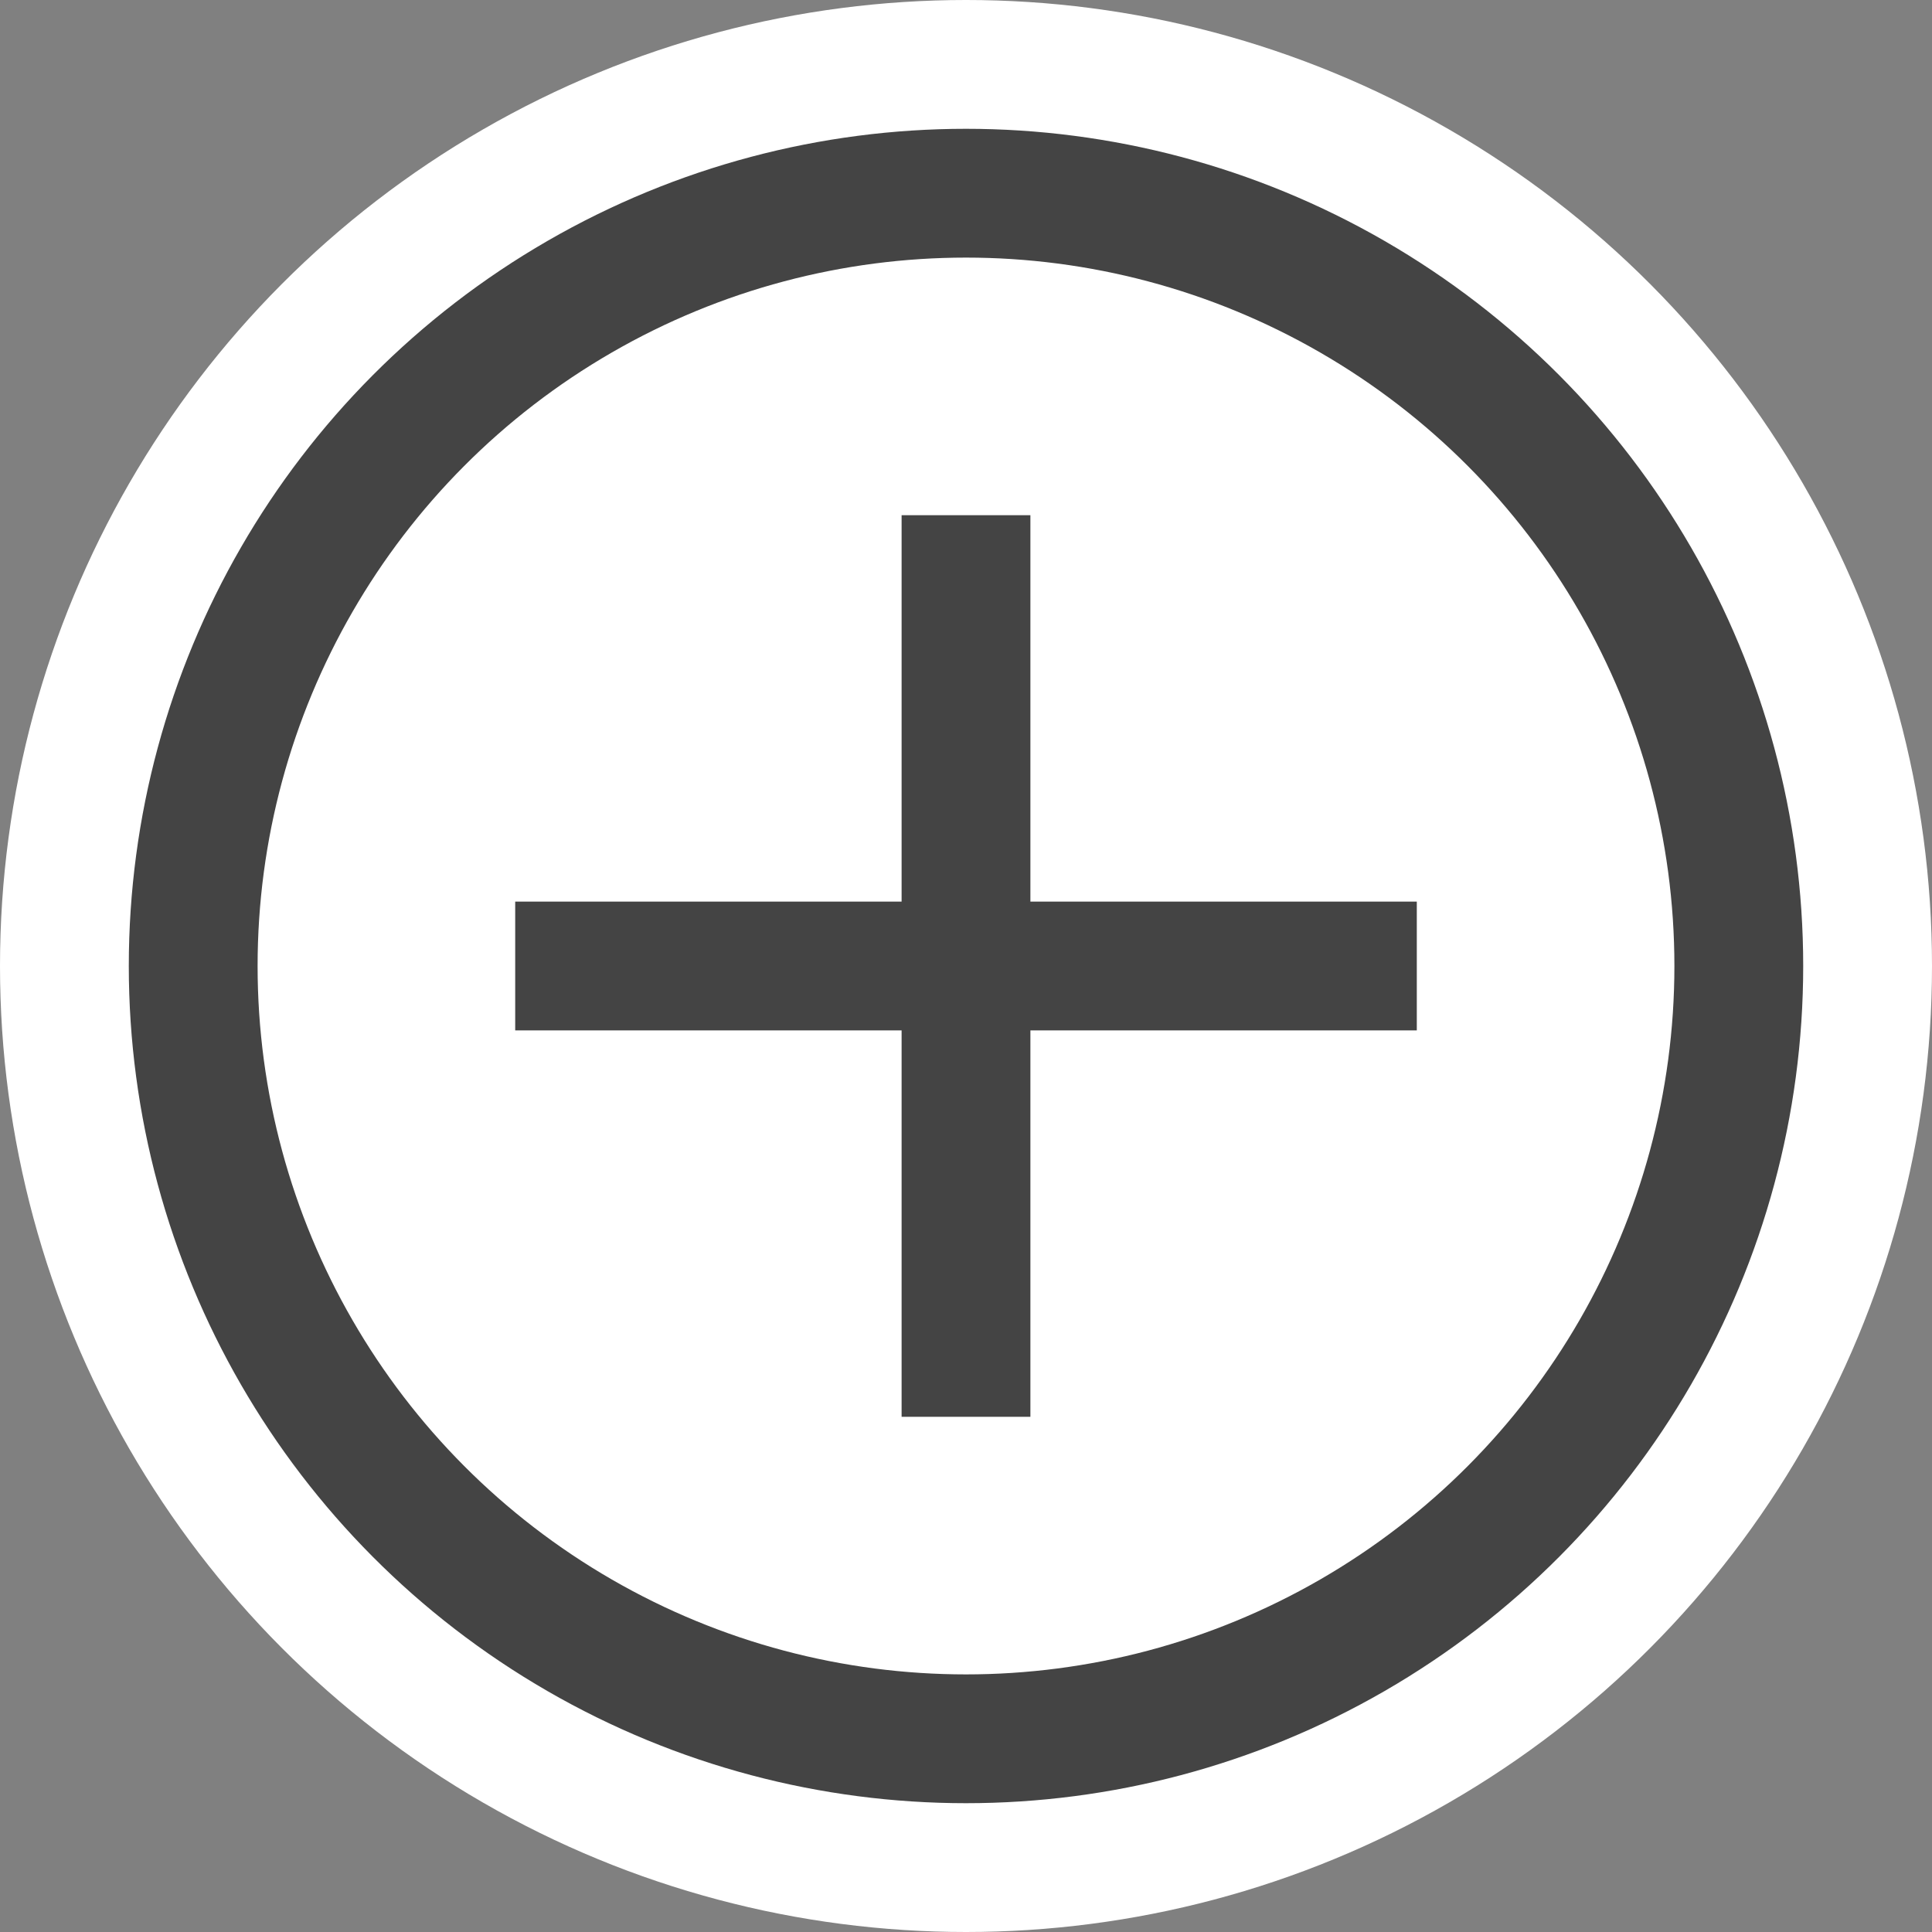
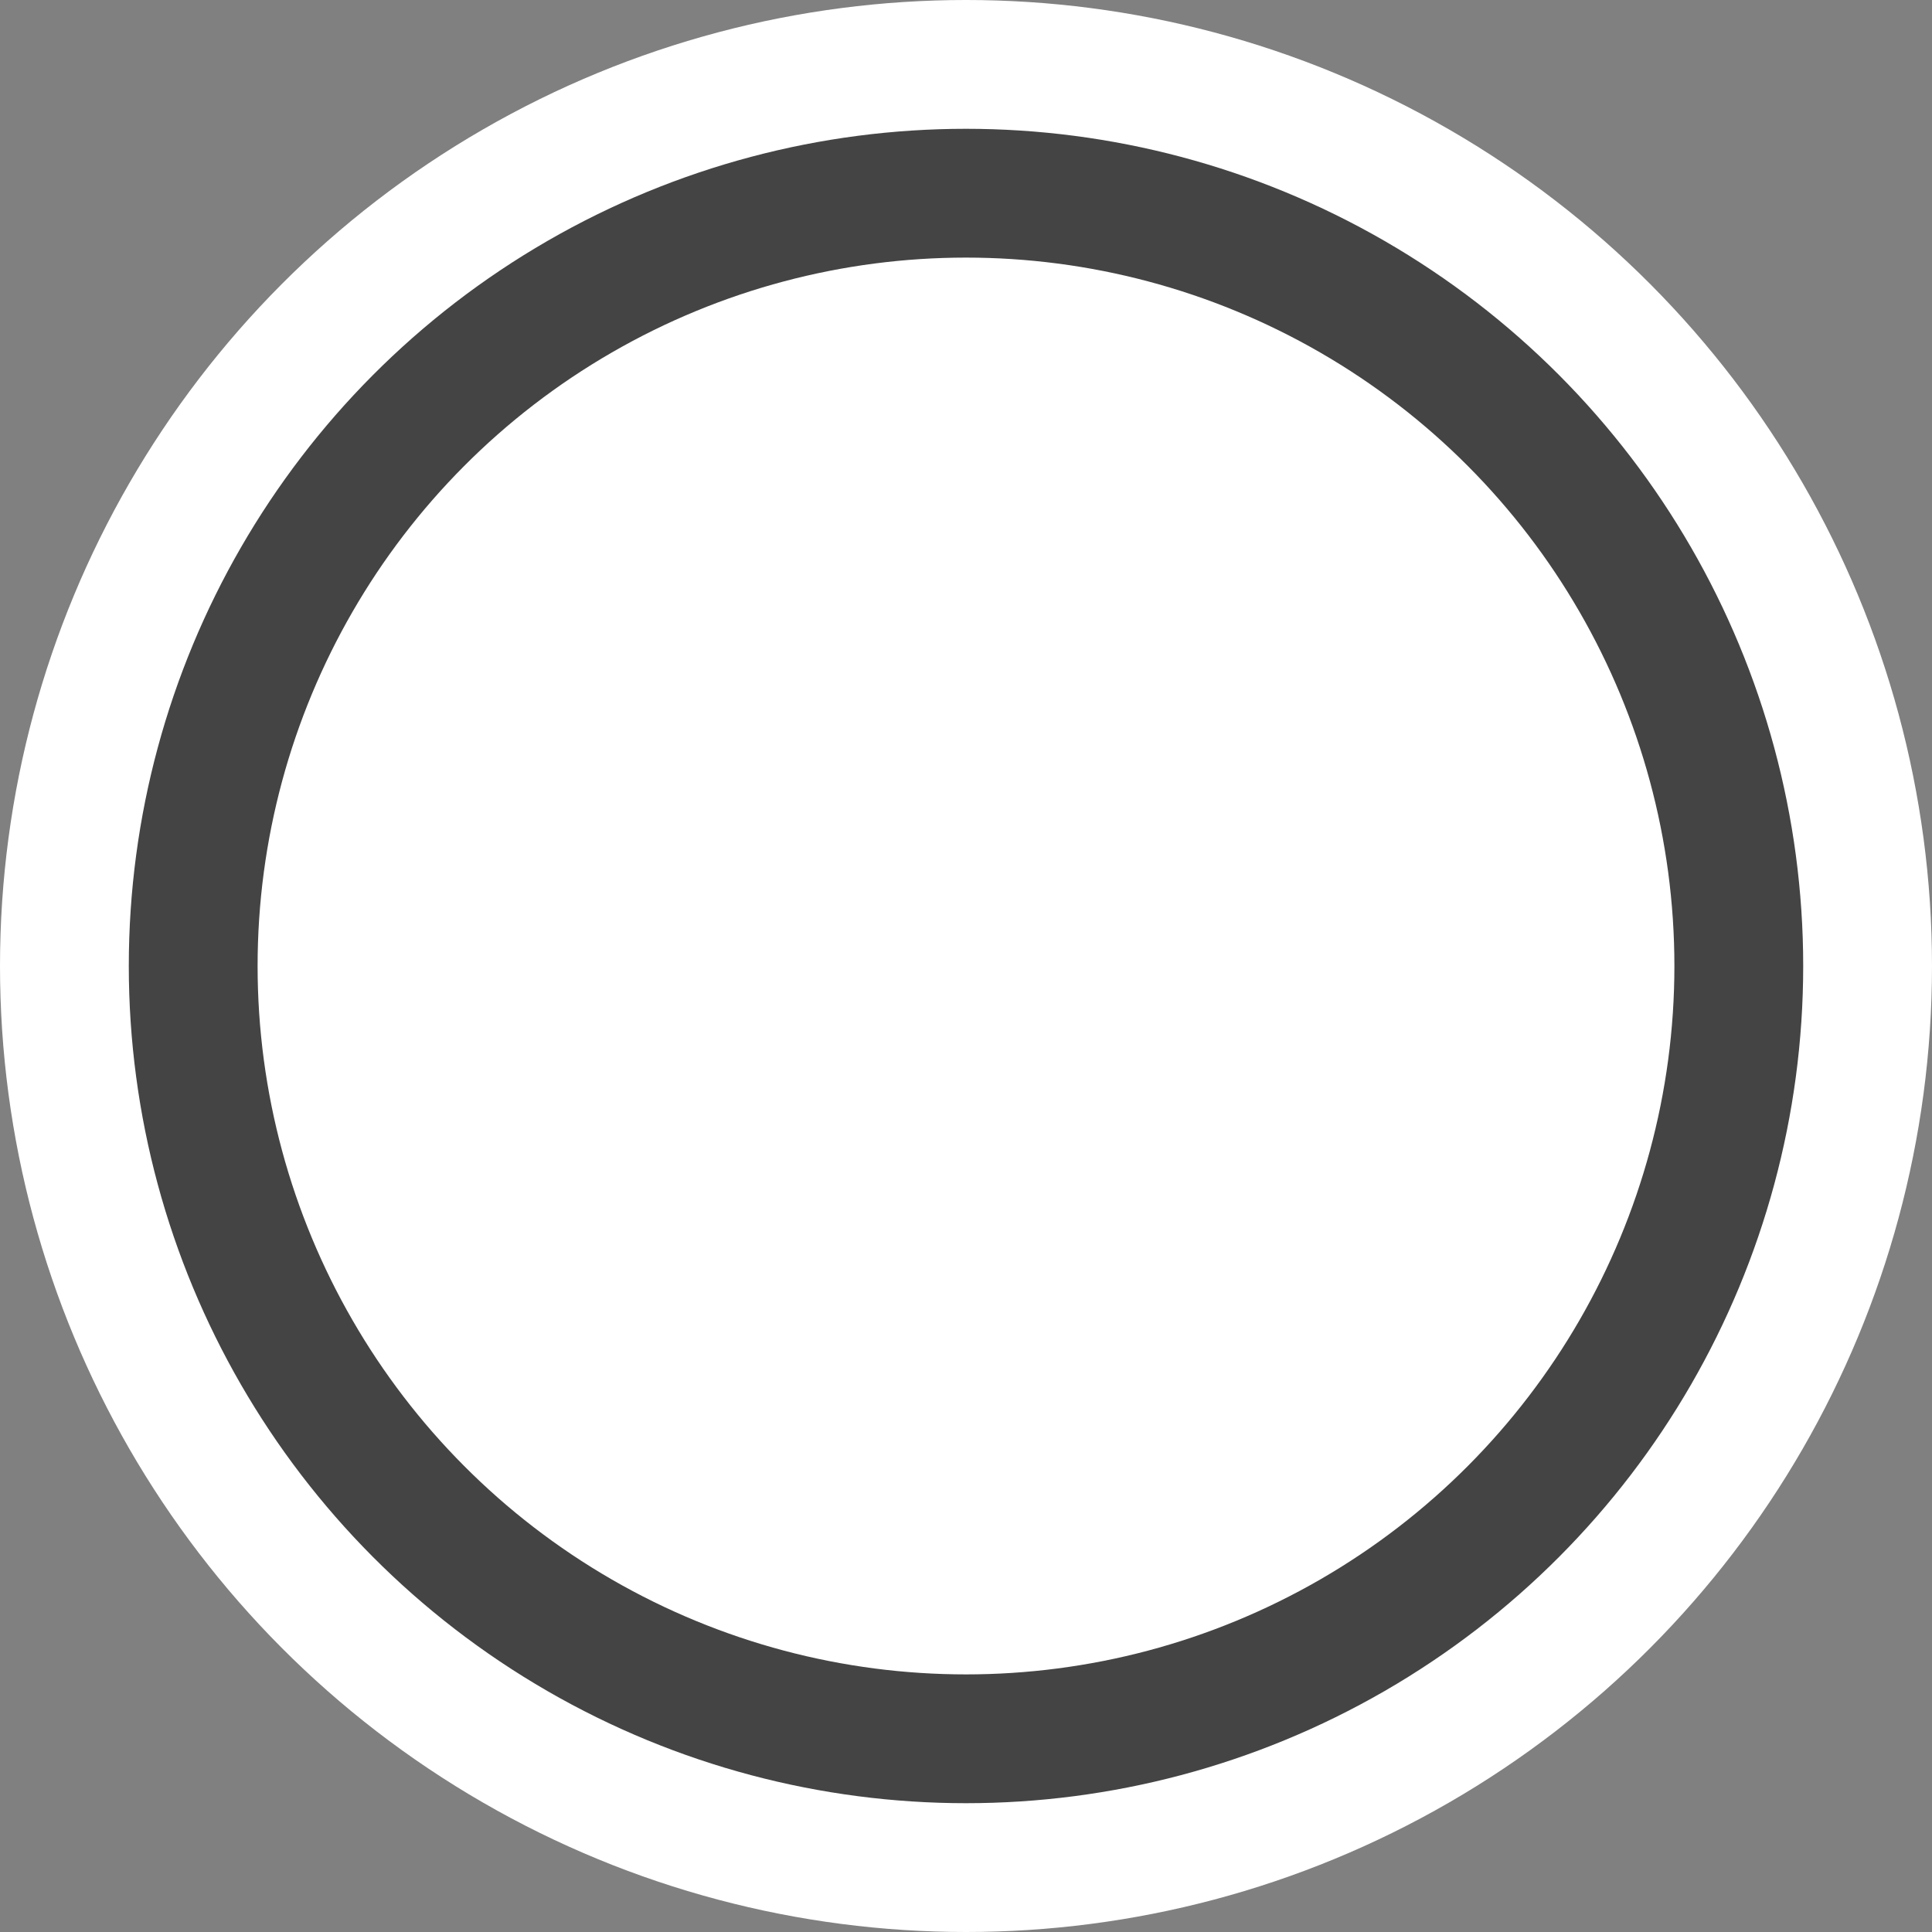
<svg xmlns="http://www.w3.org/2000/svg" viewBox="0 0 15 15">
  <rect x="0" y="0" width="15" height="15" fill="#808080" stroke="none" />
  <circle fill="white" cx="7.5" cy="7.5" r="7.5" />
  <g stroke="#444" stroke-width="1">
    <circle fill="none" cx="7.5" cy="7.5" r="6" />
-     <path fill="#444" d="M7.5,4v7M4,7.5h7" />
  </g>
</svg>